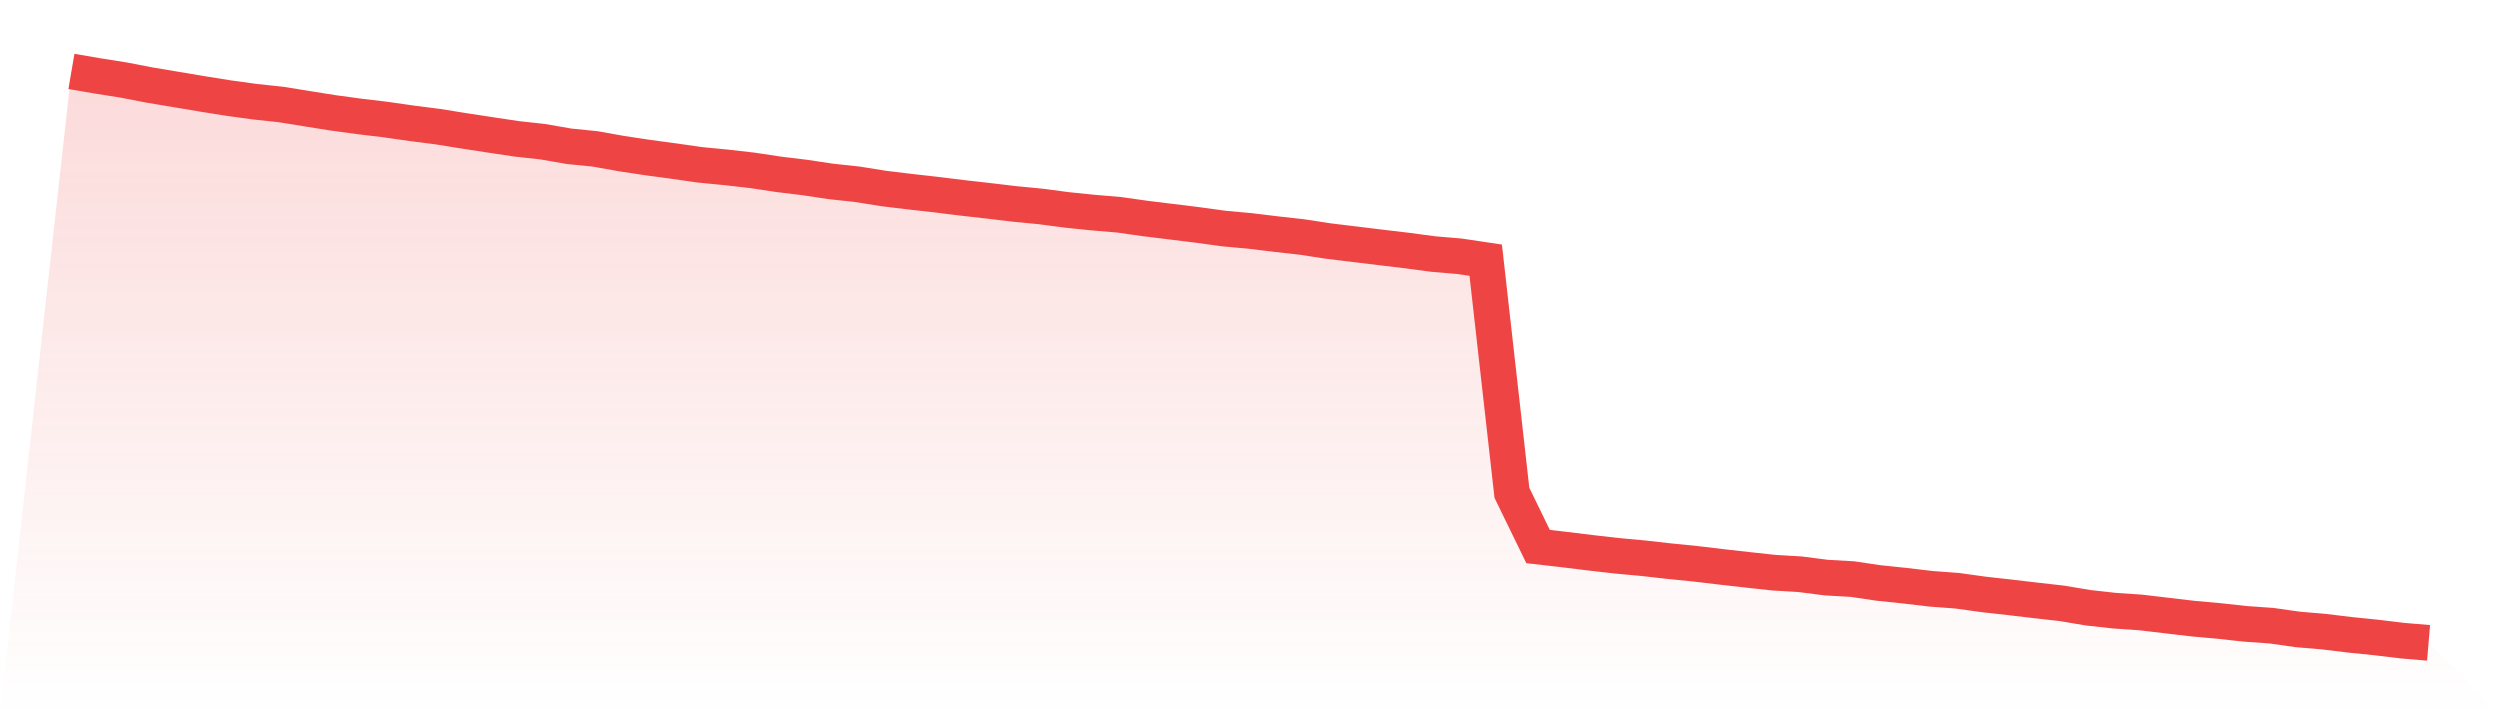
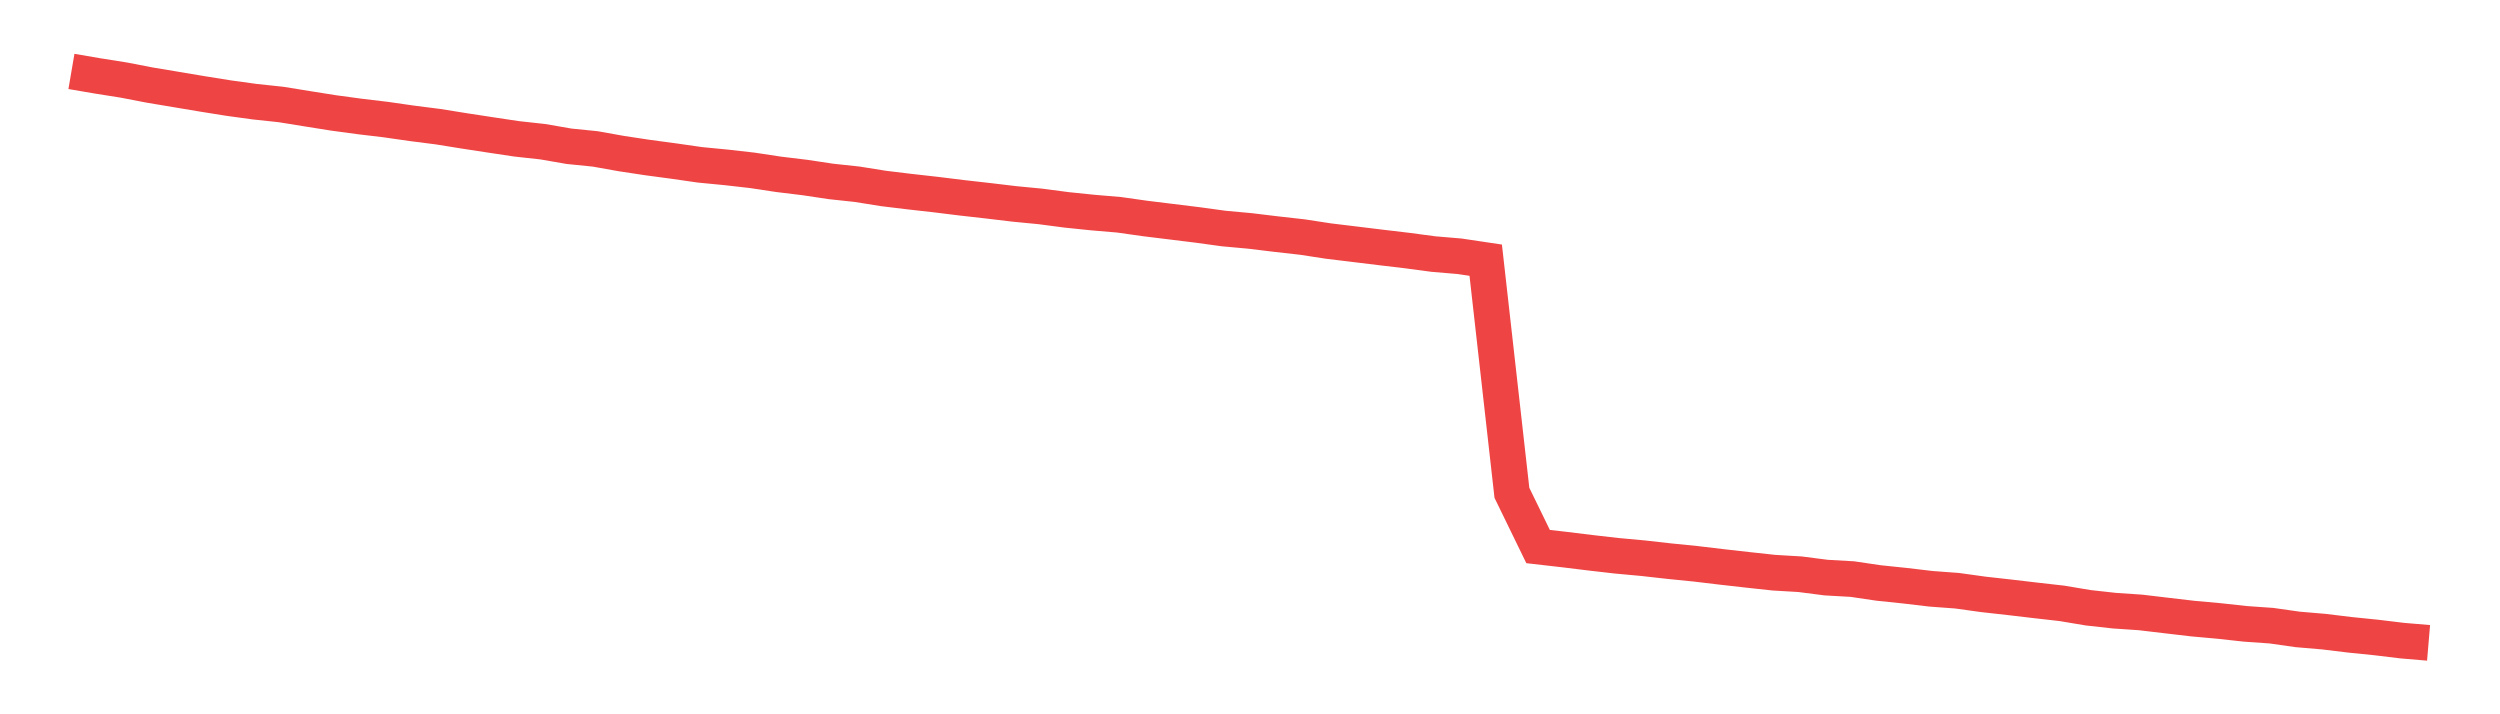
<svg xmlns="http://www.w3.org/2000/svg" viewBox="0 0 140 40">
  <defs>
    <linearGradient id="gradient" x1="0" x2="0" y1="0" y2="1">
      <stop offset="0%" stop-color="#ef4444" stop-opacity="0.2" />
      <stop offset="100%" stop-color="#ef4444" stop-opacity="0" />
    </linearGradient>
  </defs>
-   <path d="M4,4 L4,4 L5.467,4.251 L6.933,4.484 L8.4,4.767 L9.867,5.012 L11.333,5.258 L12.8,5.493 L14.267,5.695 L15.733,5.851 L17.2,6.088 L18.667,6.322 L20.133,6.521 L21.6,6.696 L23.067,6.907 L24.533,7.094 L26,7.33 L27.467,7.555 L28.933,7.775 L30.4,7.936 L31.867,8.191 L33.333,8.339 L34.8,8.601 L36.267,8.823 L37.733,9.02 L39.2,9.231 L40.667,9.373 L42.133,9.54 L43.6,9.762 L45.067,9.94 L46.533,10.16 L48,10.318 L49.467,10.553 L50.933,10.731 L52.4,10.896 L53.867,11.077 L55.333,11.243 L56.8,11.418 L58.267,11.56 L59.733,11.753 L61.2,11.904 L62.667,12.028 L64.133,12.236 L65.6,12.416 L67.067,12.597 L68.533,12.798 L70,12.932 L71.467,13.11 L72.933,13.275 L74.4,13.5 L75.867,13.678 L77.333,13.857 L78.8,14.031 L80.267,14.227 L81.733,14.351 L83.2,14.57 L84.667,27.598 L86.133,30.607 L87.6,30.775 L89.067,30.955 L90.533,31.123 L92,31.258 L93.467,31.423 L94.933,31.57 L96.4,31.745 L97.867,31.911 L99.333,32.07 L100.8,32.157 L102.267,32.346 L103.733,32.429 L105.2,32.646 L106.667,32.799 L108.133,32.972 L109.6,33.081 L111.067,33.285 L112.533,33.449 L114,33.622 L115.467,33.788 L116.933,34.034 L118.4,34.197 L119.867,34.296 L121.333,34.47 L122.8,34.642 L124.267,34.774 L125.733,34.935 L127.2,35.038 L128.667,35.247 L130.133,35.372 L131.6,35.55 L133.067,35.699 L134.533,35.876 L136,36 L140,40 L0,40 z" fill="url(#gradient)" />
  <path d="M4,4 L4,4 L5.467,4.251 L6.933,4.484 L8.4,4.767 L9.867,5.012 L11.333,5.258 L12.8,5.493 L14.267,5.695 L15.733,5.851 L17.2,6.088 L18.667,6.322 L20.133,6.521 L21.6,6.696 L23.067,6.907 L24.533,7.094 L26,7.33 L27.467,7.555 L28.933,7.775 L30.4,7.936 L31.867,8.191 L33.333,8.339 L34.8,8.601 L36.267,8.823 L37.733,9.02 L39.2,9.231 L40.667,9.373 L42.133,9.54 L43.6,9.762 L45.067,9.94 L46.533,10.16 L48,10.318 L49.467,10.553 L50.933,10.731 L52.4,10.896 L53.867,11.077 L55.333,11.243 L56.8,11.418 L58.267,11.56 L59.733,11.753 L61.2,11.904 L62.667,12.028 L64.133,12.236 L65.6,12.416 L67.067,12.597 L68.533,12.798 L70,12.932 L71.467,13.11 L72.933,13.275 L74.4,13.5 L75.867,13.678 L77.333,13.857 L78.8,14.031 L80.267,14.227 L81.733,14.351 L83.2,14.57 L84.667,27.598 L86.133,30.607 L87.6,30.775 L89.067,30.955 L90.533,31.123 L92,31.258 L93.467,31.423 L94.933,31.57 L96.4,31.745 L97.867,31.911 L99.333,32.07 L100.8,32.157 L102.267,32.346 L103.733,32.429 L105.2,32.646 L106.667,32.799 L108.133,32.972 L109.6,33.081 L111.067,33.285 L112.533,33.449 L114,33.622 L115.467,33.788 L116.933,34.034 L118.4,34.197 L119.867,34.296 L121.333,34.47 L122.8,34.642 L124.267,34.774 L125.733,34.935 L127.2,35.038 L128.667,35.247 L130.133,35.372 L131.6,35.55 L133.067,35.699 L134.533,35.876 L136,36" fill="none" stroke="#ef4444" stroke-width="2" />
</svg>